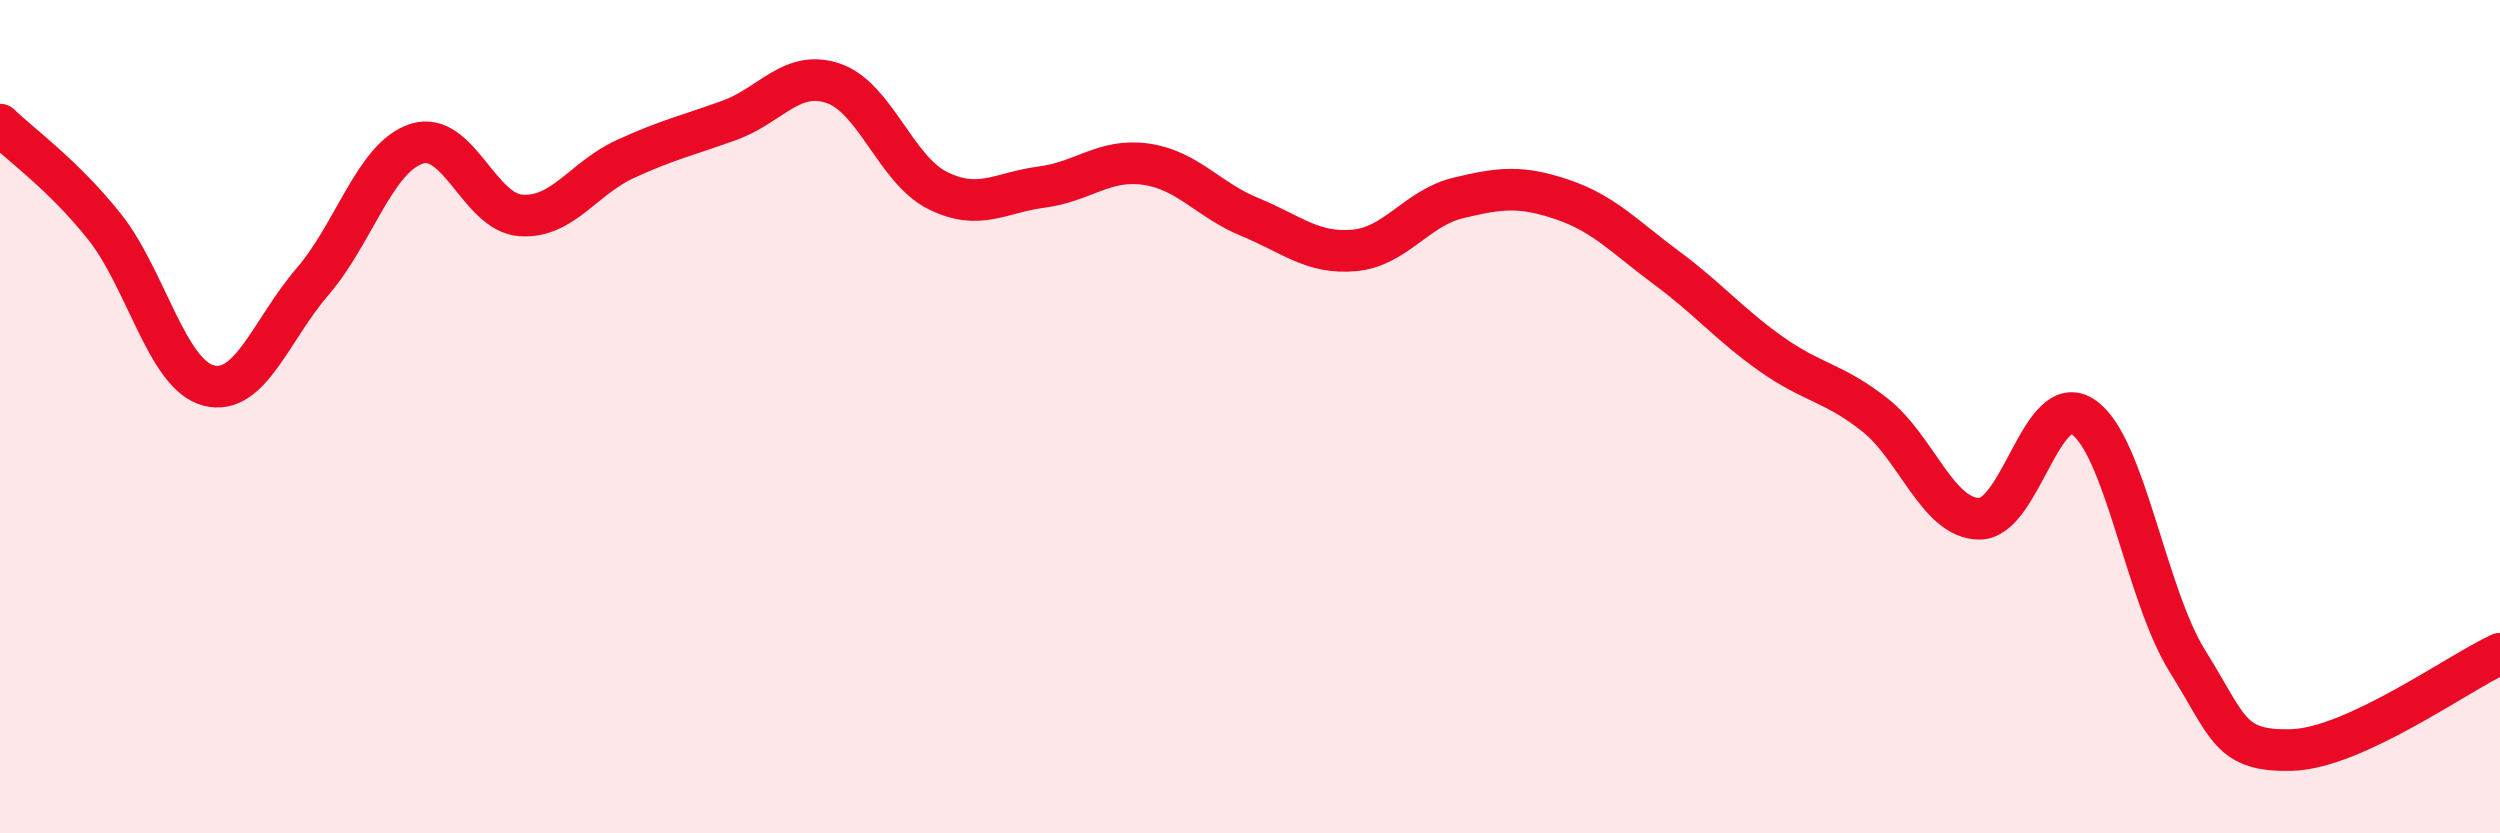
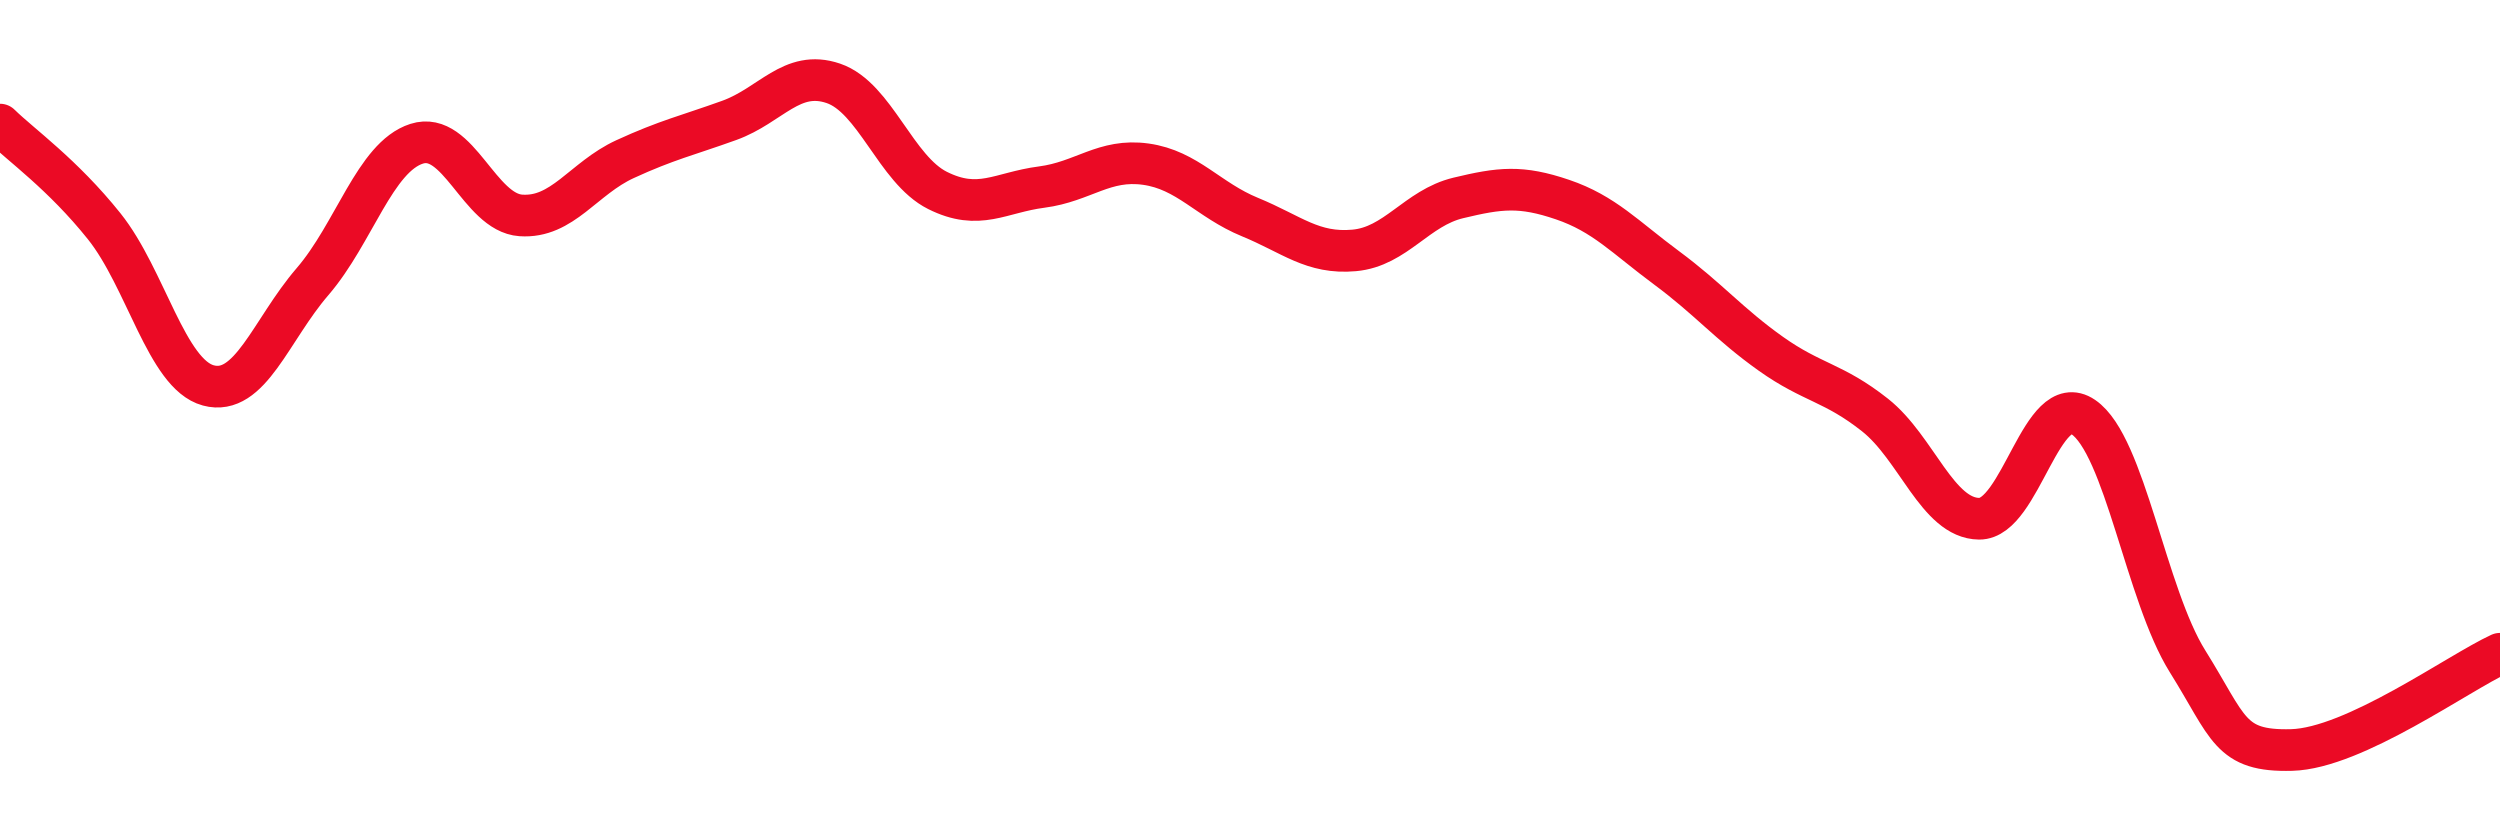
<svg xmlns="http://www.w3.org/2000/svg" width="60" height="20" viewBox="0 0 60 20">
-   <path d="M 0,2.99 C 0.5,3.48 1.5,4.18 2.5,5.43 C 3.5,6.68 4,8.98 5,9.25 C 6,9.52 6.5,7.92 7.5,6.76 C 8.5,5.6 9,3.77 10,3.45 C 11,3.13 11.5,5.1 12.5,5.17 C 13.5,5.24 14,4.28 15,3.82 C 16,3.36 16.5,3.25 17.5,2.89 C 18.5,2.53 19,1.66 20,2 C 21,2.34 21.5,4.07 22.5,4.57 C 23.5,5.07 24,4.62 25,4.49 C 26,4.36 26.5,3.8 27.5,3.94 C 28.5,4.08 29,4.8 30,5.21 C 31,5.62 31.5,6.1 32.5,6.01 C 33.5,5.92 34,4.99 35,4.75 C 36,4.51 36.5,4.45 37.5,4.79 C 38.5,5.13 39,5.69 40,6.43 C 41,7.17 41.5,7.78 42.5,8.49 C 43.5,9.2 44,9.17 45,9.96 C 46,10.75 46.5,12.44 47.5,12.45 C 48.5,12.46 49,9.33 50,10.01 C 51,10.69 51.5,14.27 52.5,15.87 C 53.5,17.47 53.5,18.04 55,18 C 56.5,17.96 59,16.15 60,15.69L60 20L0 20Z" fill="#EB0A25" opacity="0.1" stroke-linecap="round" stroke-linejoin="round" />
  <path d="M 0,2.99 C 0.5,3.48 1.5,4.18 2.5,5.43 C 3.5,6.68 4,8.98 5,9.25 C 6,9.52 6.5,7.92 7.5,6.76 C 8.5,5.6 9,3.77 10,3.45 C 11,3.13 11.5,5.1 12.5,5.17 C 13.5,5.24 14,4.28 15,3.82 C 16,3.36 16.5,3.25 17.5,2.89 C 18.5,2.53 19,1.66 20,2 C 21,2.34 21.5,4.07 22.5,4.57 C 23.5,5.07 24,4.62 25,4.49 C 26,4.36 26.5,3.8 27.5,3.94 C 28.5,4.08 29,4.8 30,5.21 C 31,5.62 31.5,6.1 32.5,6.01 C 33.5,5.92 34,4.99 35,4.75 C 36,4.51 36.5,4.45 37.5,4.79 C 38.5,5.13 39,5.69 40,6.43 C 41,7.17 41.5,7.78 42.5,8.49 C 43.5,9.2 44,9.17 45,9.96 C 46,10.75 46.5,12.44 47.5,12.45 C 48.5,12.46 49,9.33 50,10.01 C 51,10.69 51.5,14.27 52.5,15.87 C 53.5,17.47 53.5,18.04 55,18 C 56.5,17.96 59,16.15 60,15.69" stroke="#EB0A25" stroke-width="1" fill="none" stroke-linecap="round" stroke-linejoin="round" />
</svg>